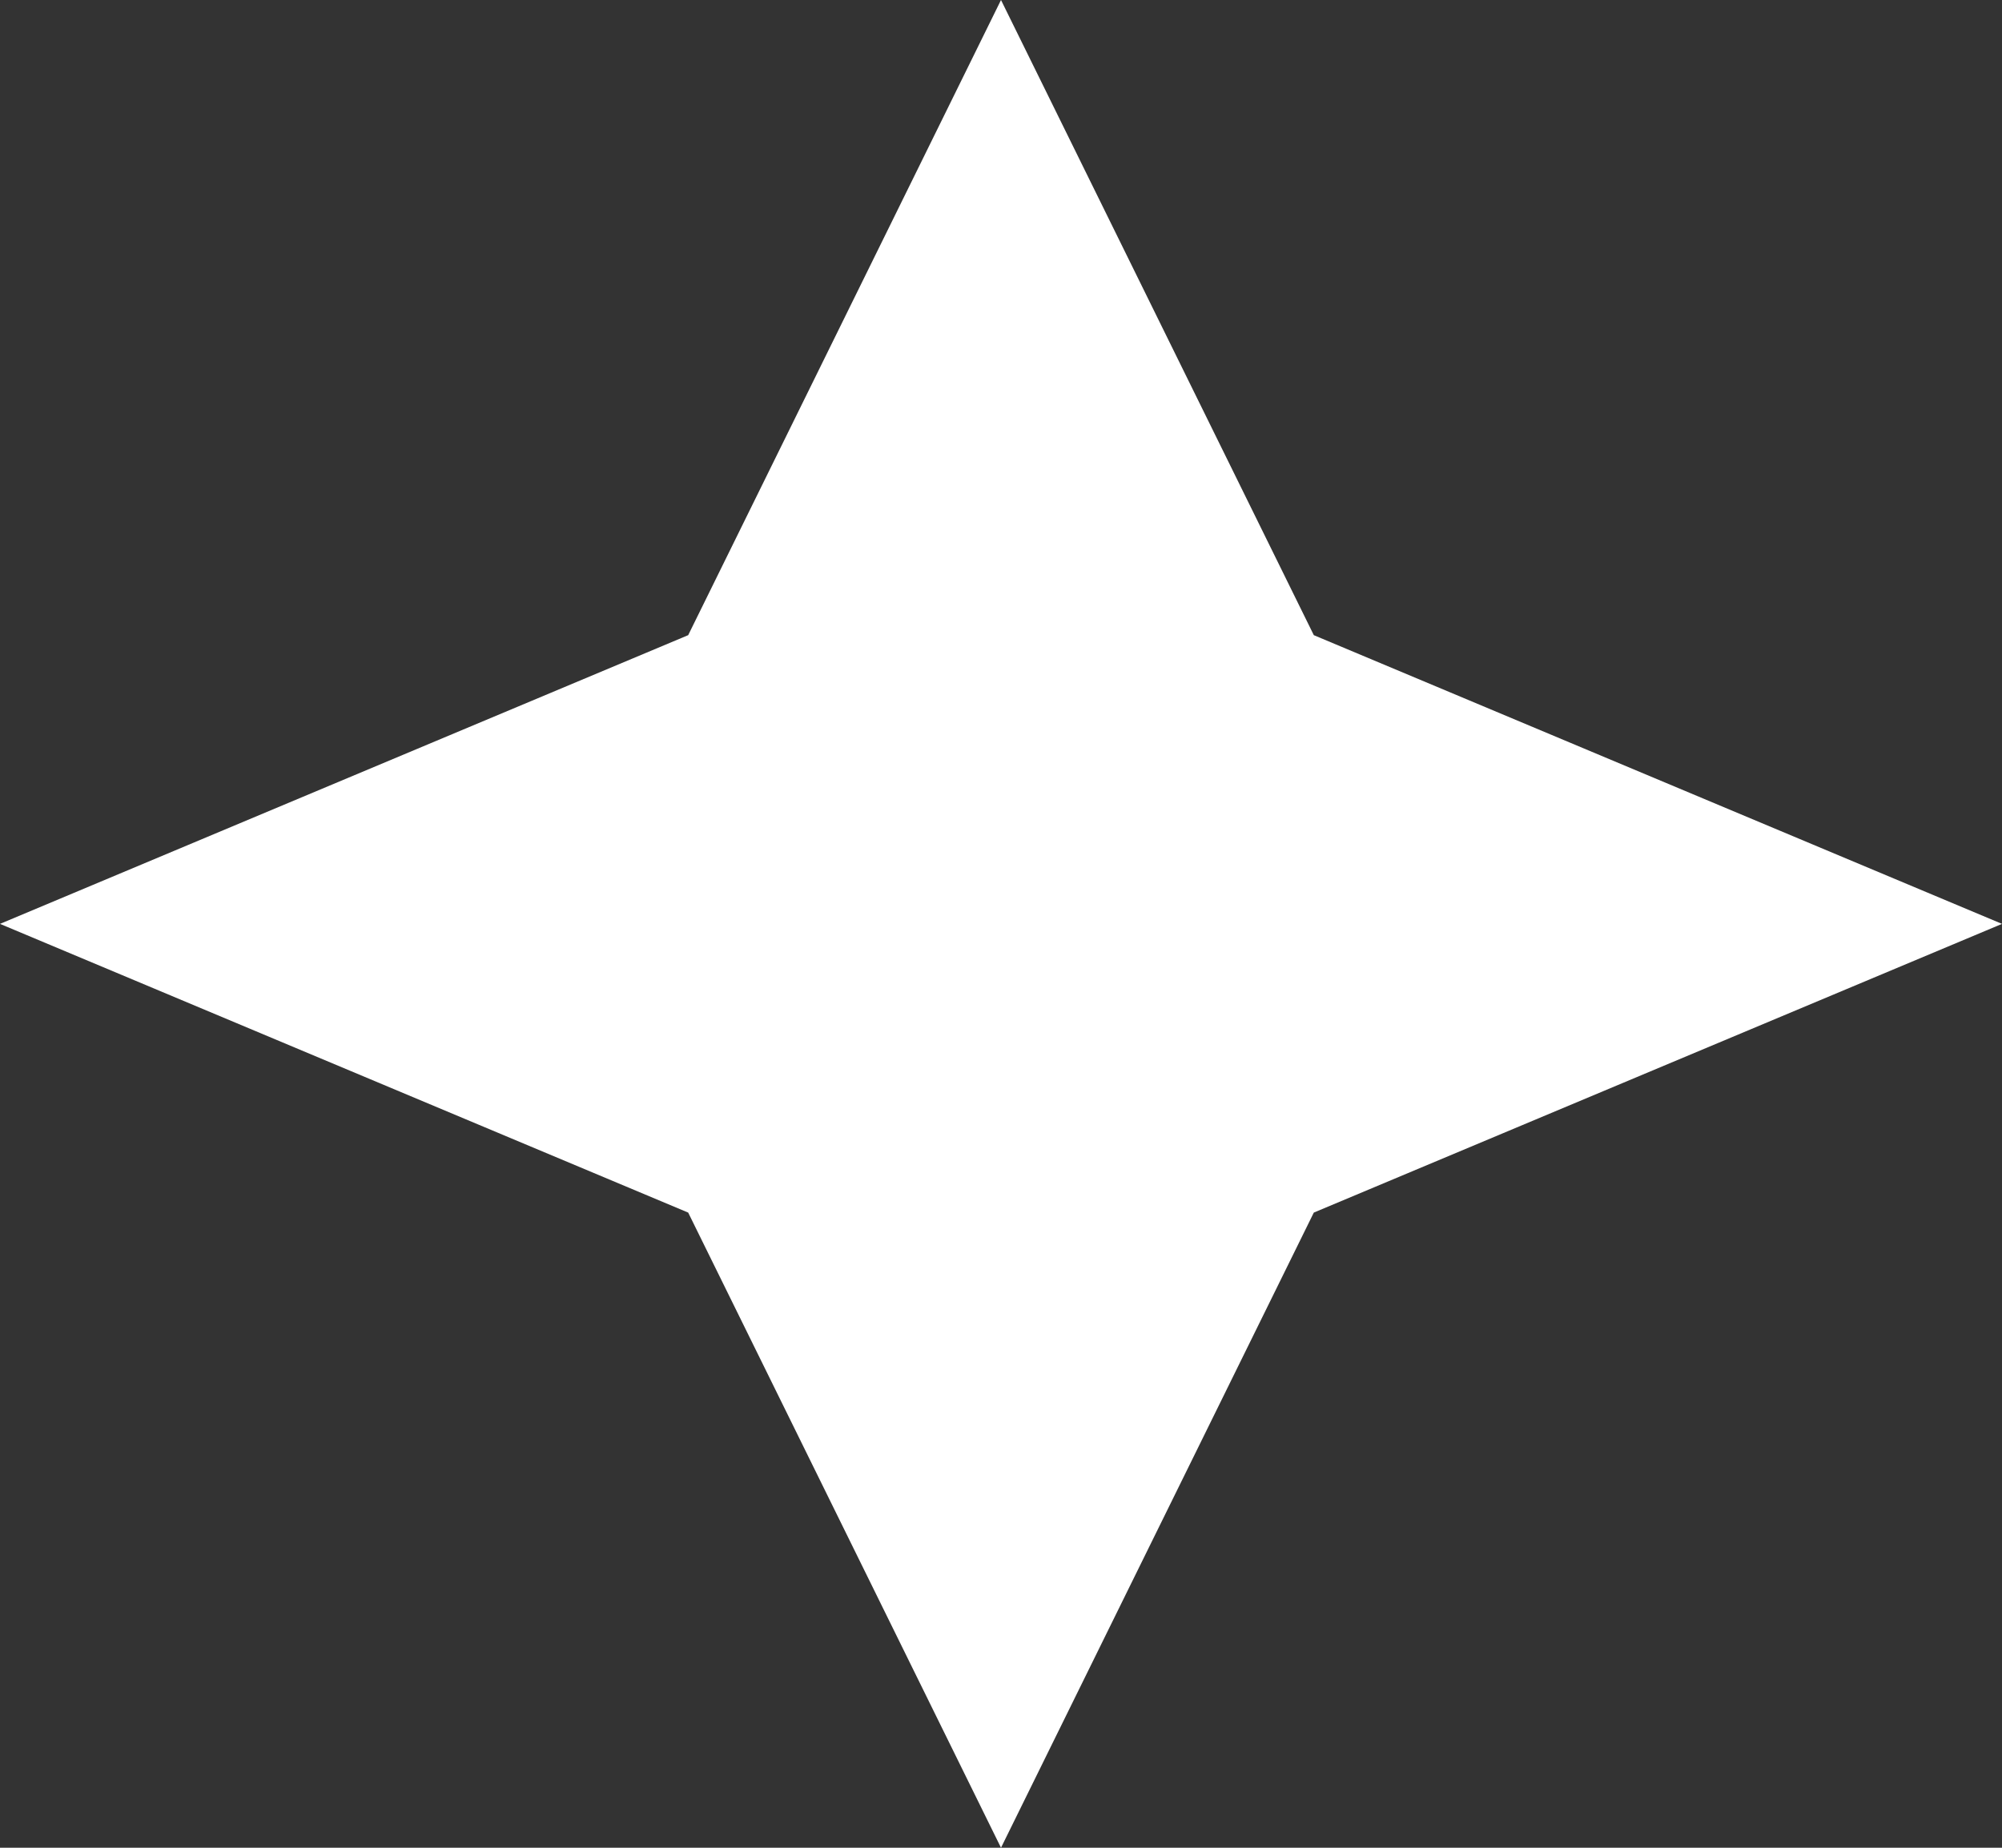
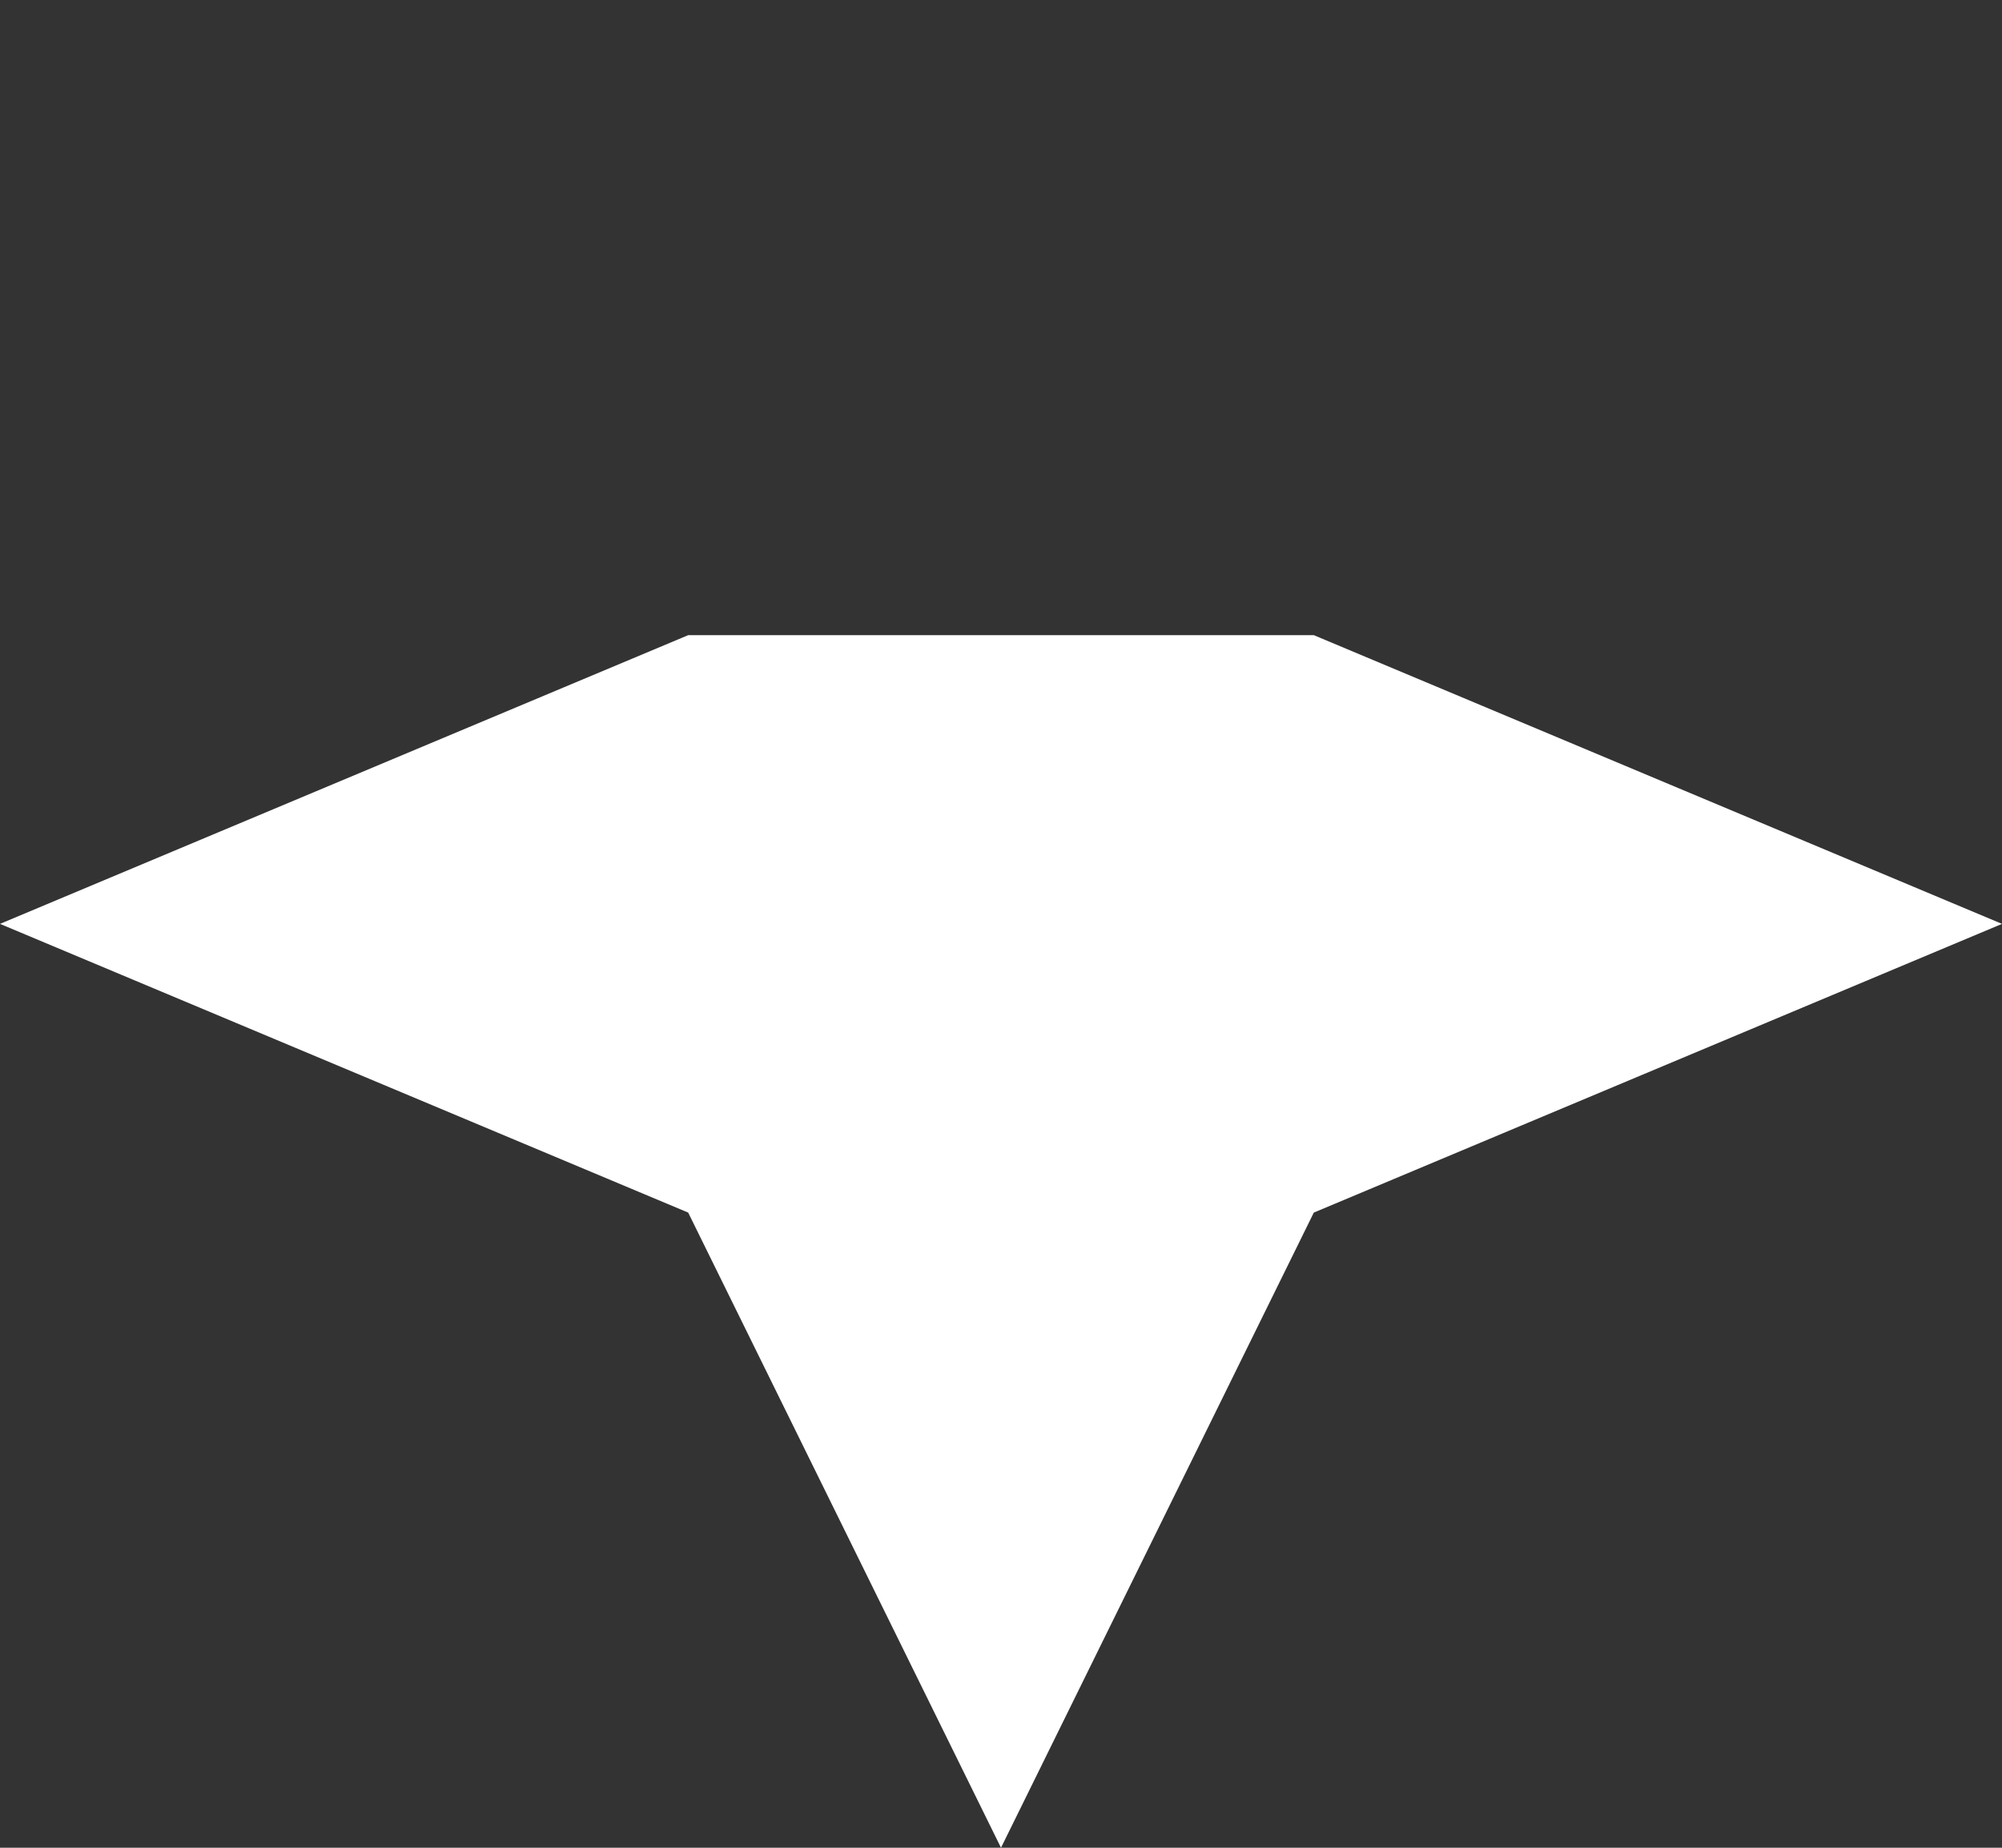
<svg xmlns="http://www.w3.org/2000/svg" width="52" height="48" viewBox="0 0 52 48" fill="none">
  <rect x="0" y="0" width="52" height="48" fill="#333333" stroke="none" />
-   <path d="M26 48L34.125 31.5L52 24L34.125 16.5L26 0L17.875 16.5L0 24L17.875 31.5L26 48Z" fill="white" />
+   <path d="M26 48L34.125 31.5L52 24L34.125 16.5L17.875 16.5L0 24L17.875 31.5L26 48Z" fill="white" />
</svg>